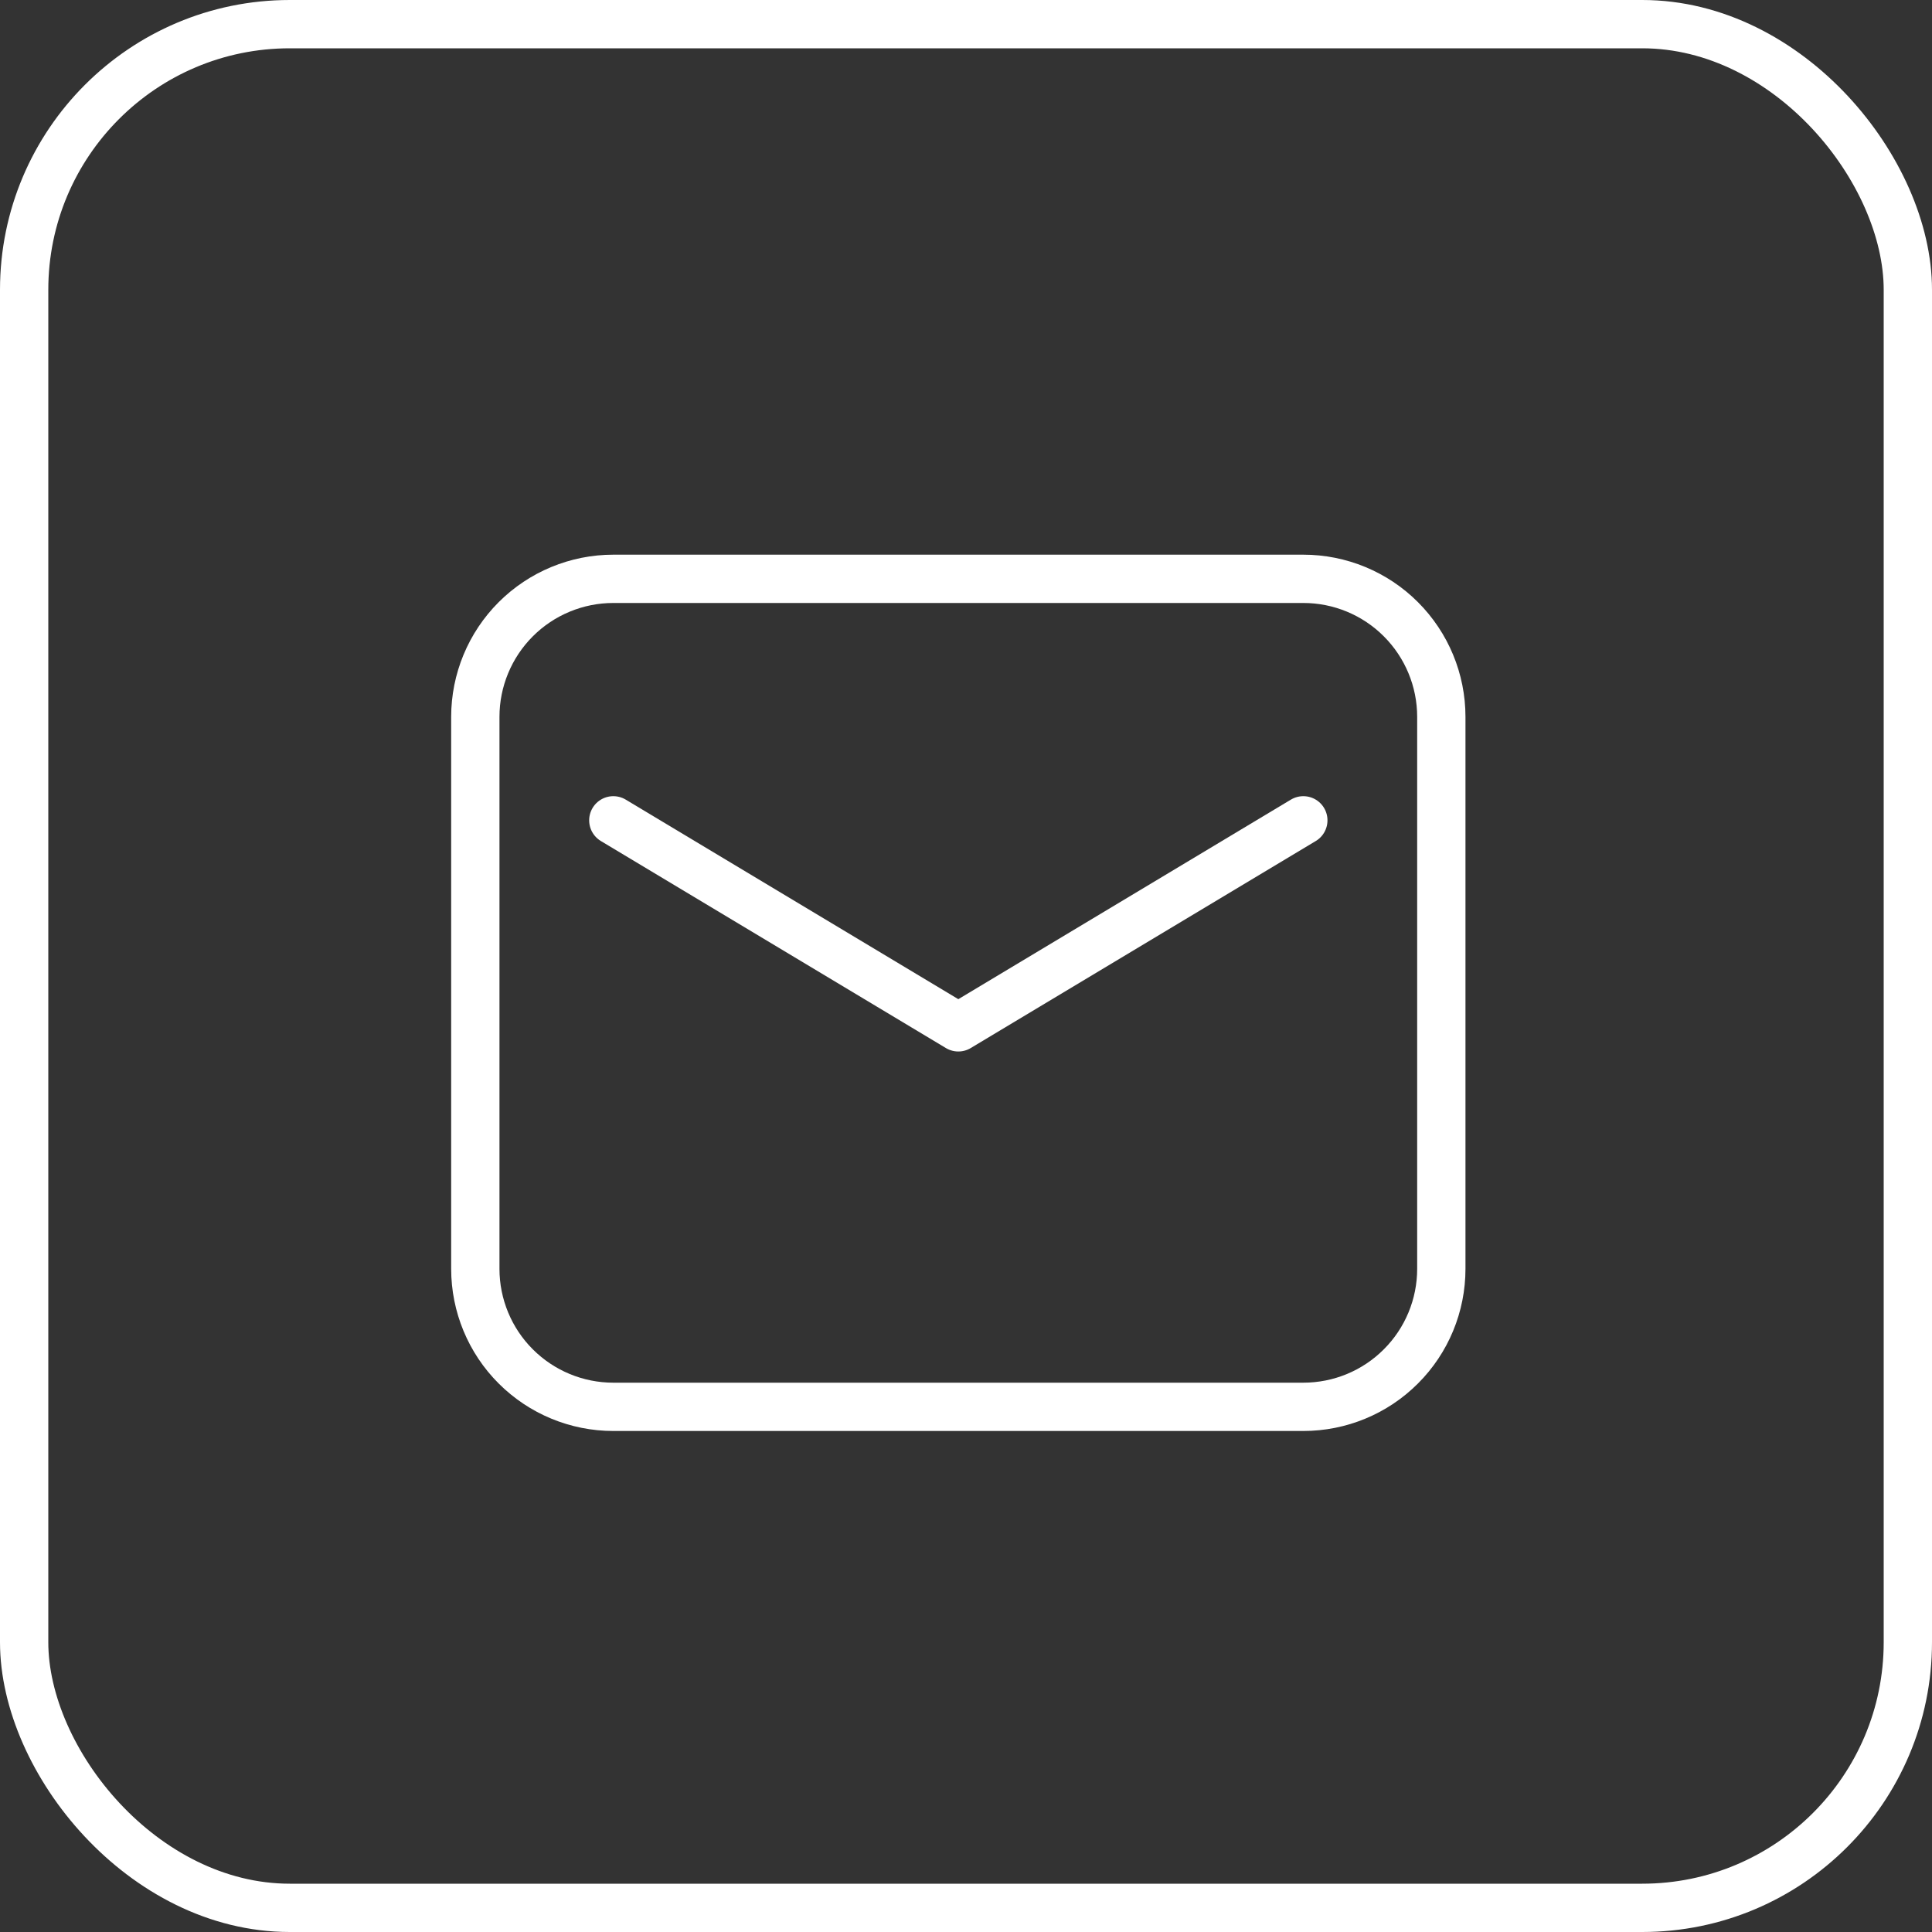
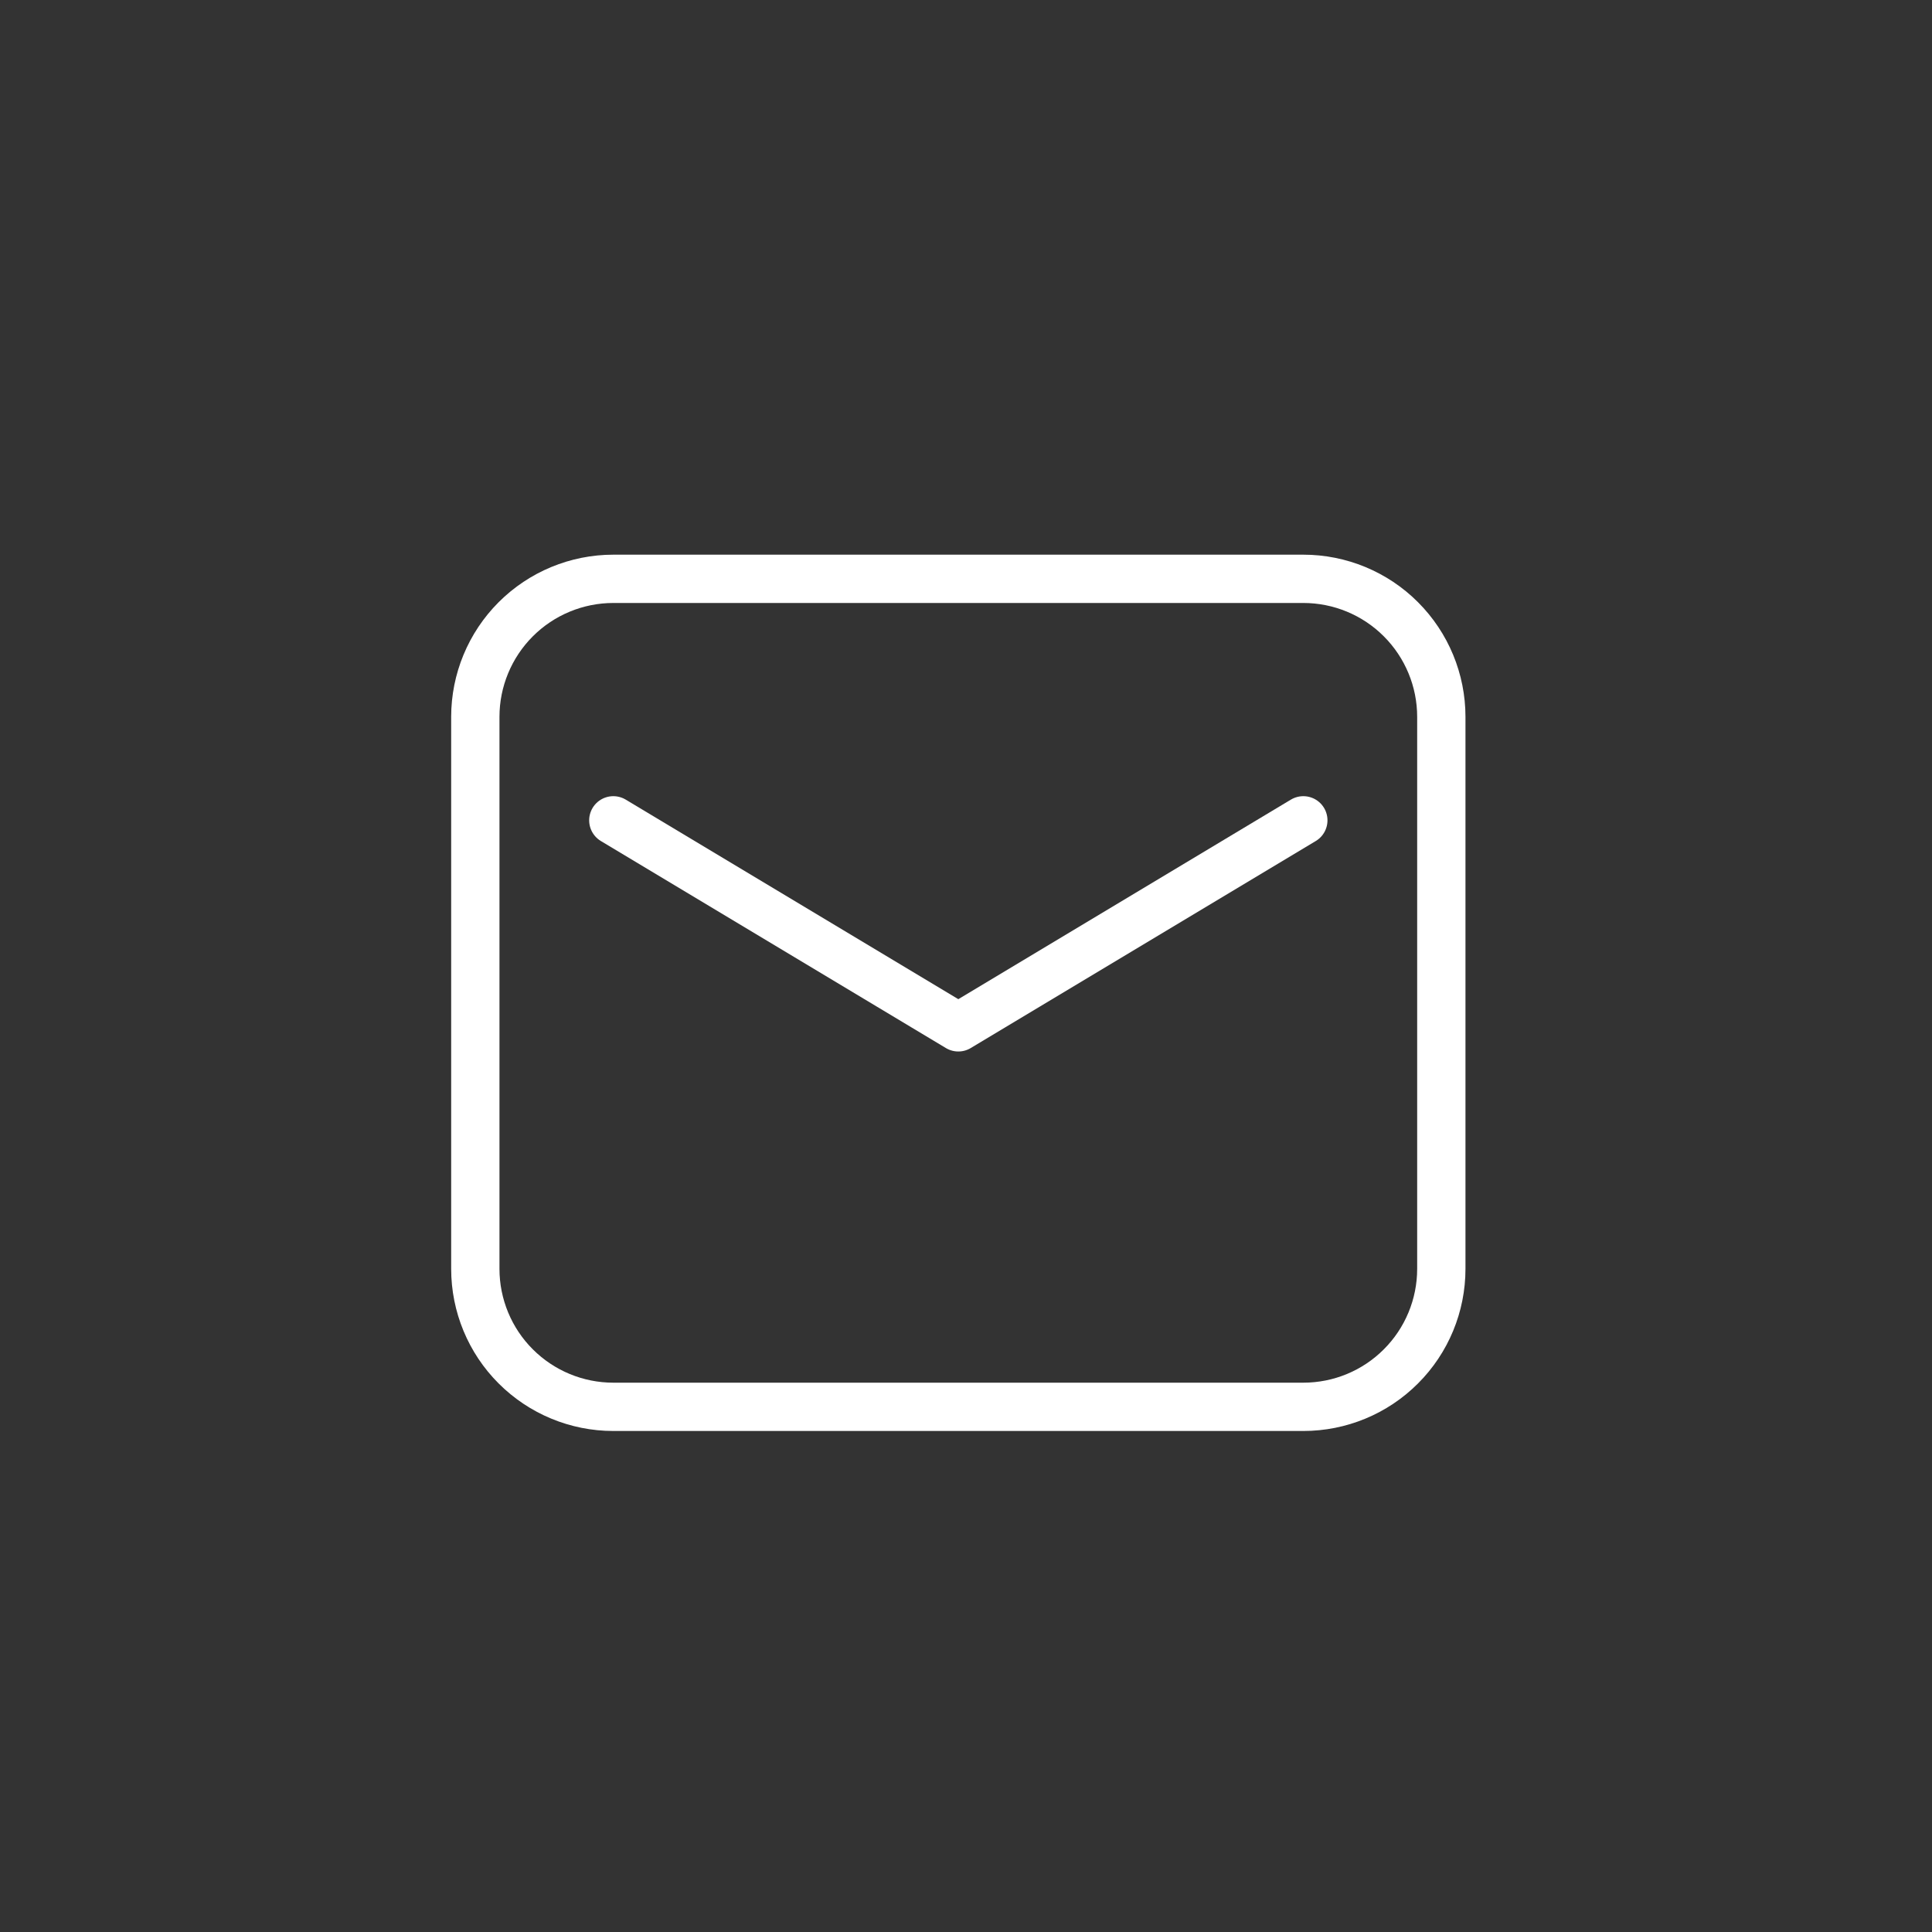
<svg xmlns="http://www.w3.org/2000/svg" width="40" height="40" viewBox="0 0 40 40" fill="none">
  <rect x="0" y="0" width="40" height="40" fill="#333333" stroke="none" />
  <path fill-rule="evenodd" clip-rule="evenodd" d="M9.841 26.27V14.841C9.841 14.084 10.142 13.357 10.678 12.821C11.214 12.285 11.941 11.984 12.698 11.984H26.984C27.742 11.984 28.469 12.285 29.004 12.821C29.54 13.357 29.841 14.084 29.841 14.841V26.27C29.841 27.028 29.54 27.755 29.004 28.29C28.469 28.826 27.742 29.127 26.984 29.127H12.698C11.941 29.127 11.214 28.826 10.678 28.29C10.142 27.755 9.841 27.028 9.841 26.27Z" stroke="white" stroke-linecap="round" stroke-linejoin="round" />
  <path d="M12.698 16.984L19.841 21.27L26.984 16.984" stroke="white" stroke-linecap="round" stroke-linejoin="round" />
-   <rect x="0.5" y="0.5" width="39" height="39" rx="5.5" stroke="white" />
</svg>